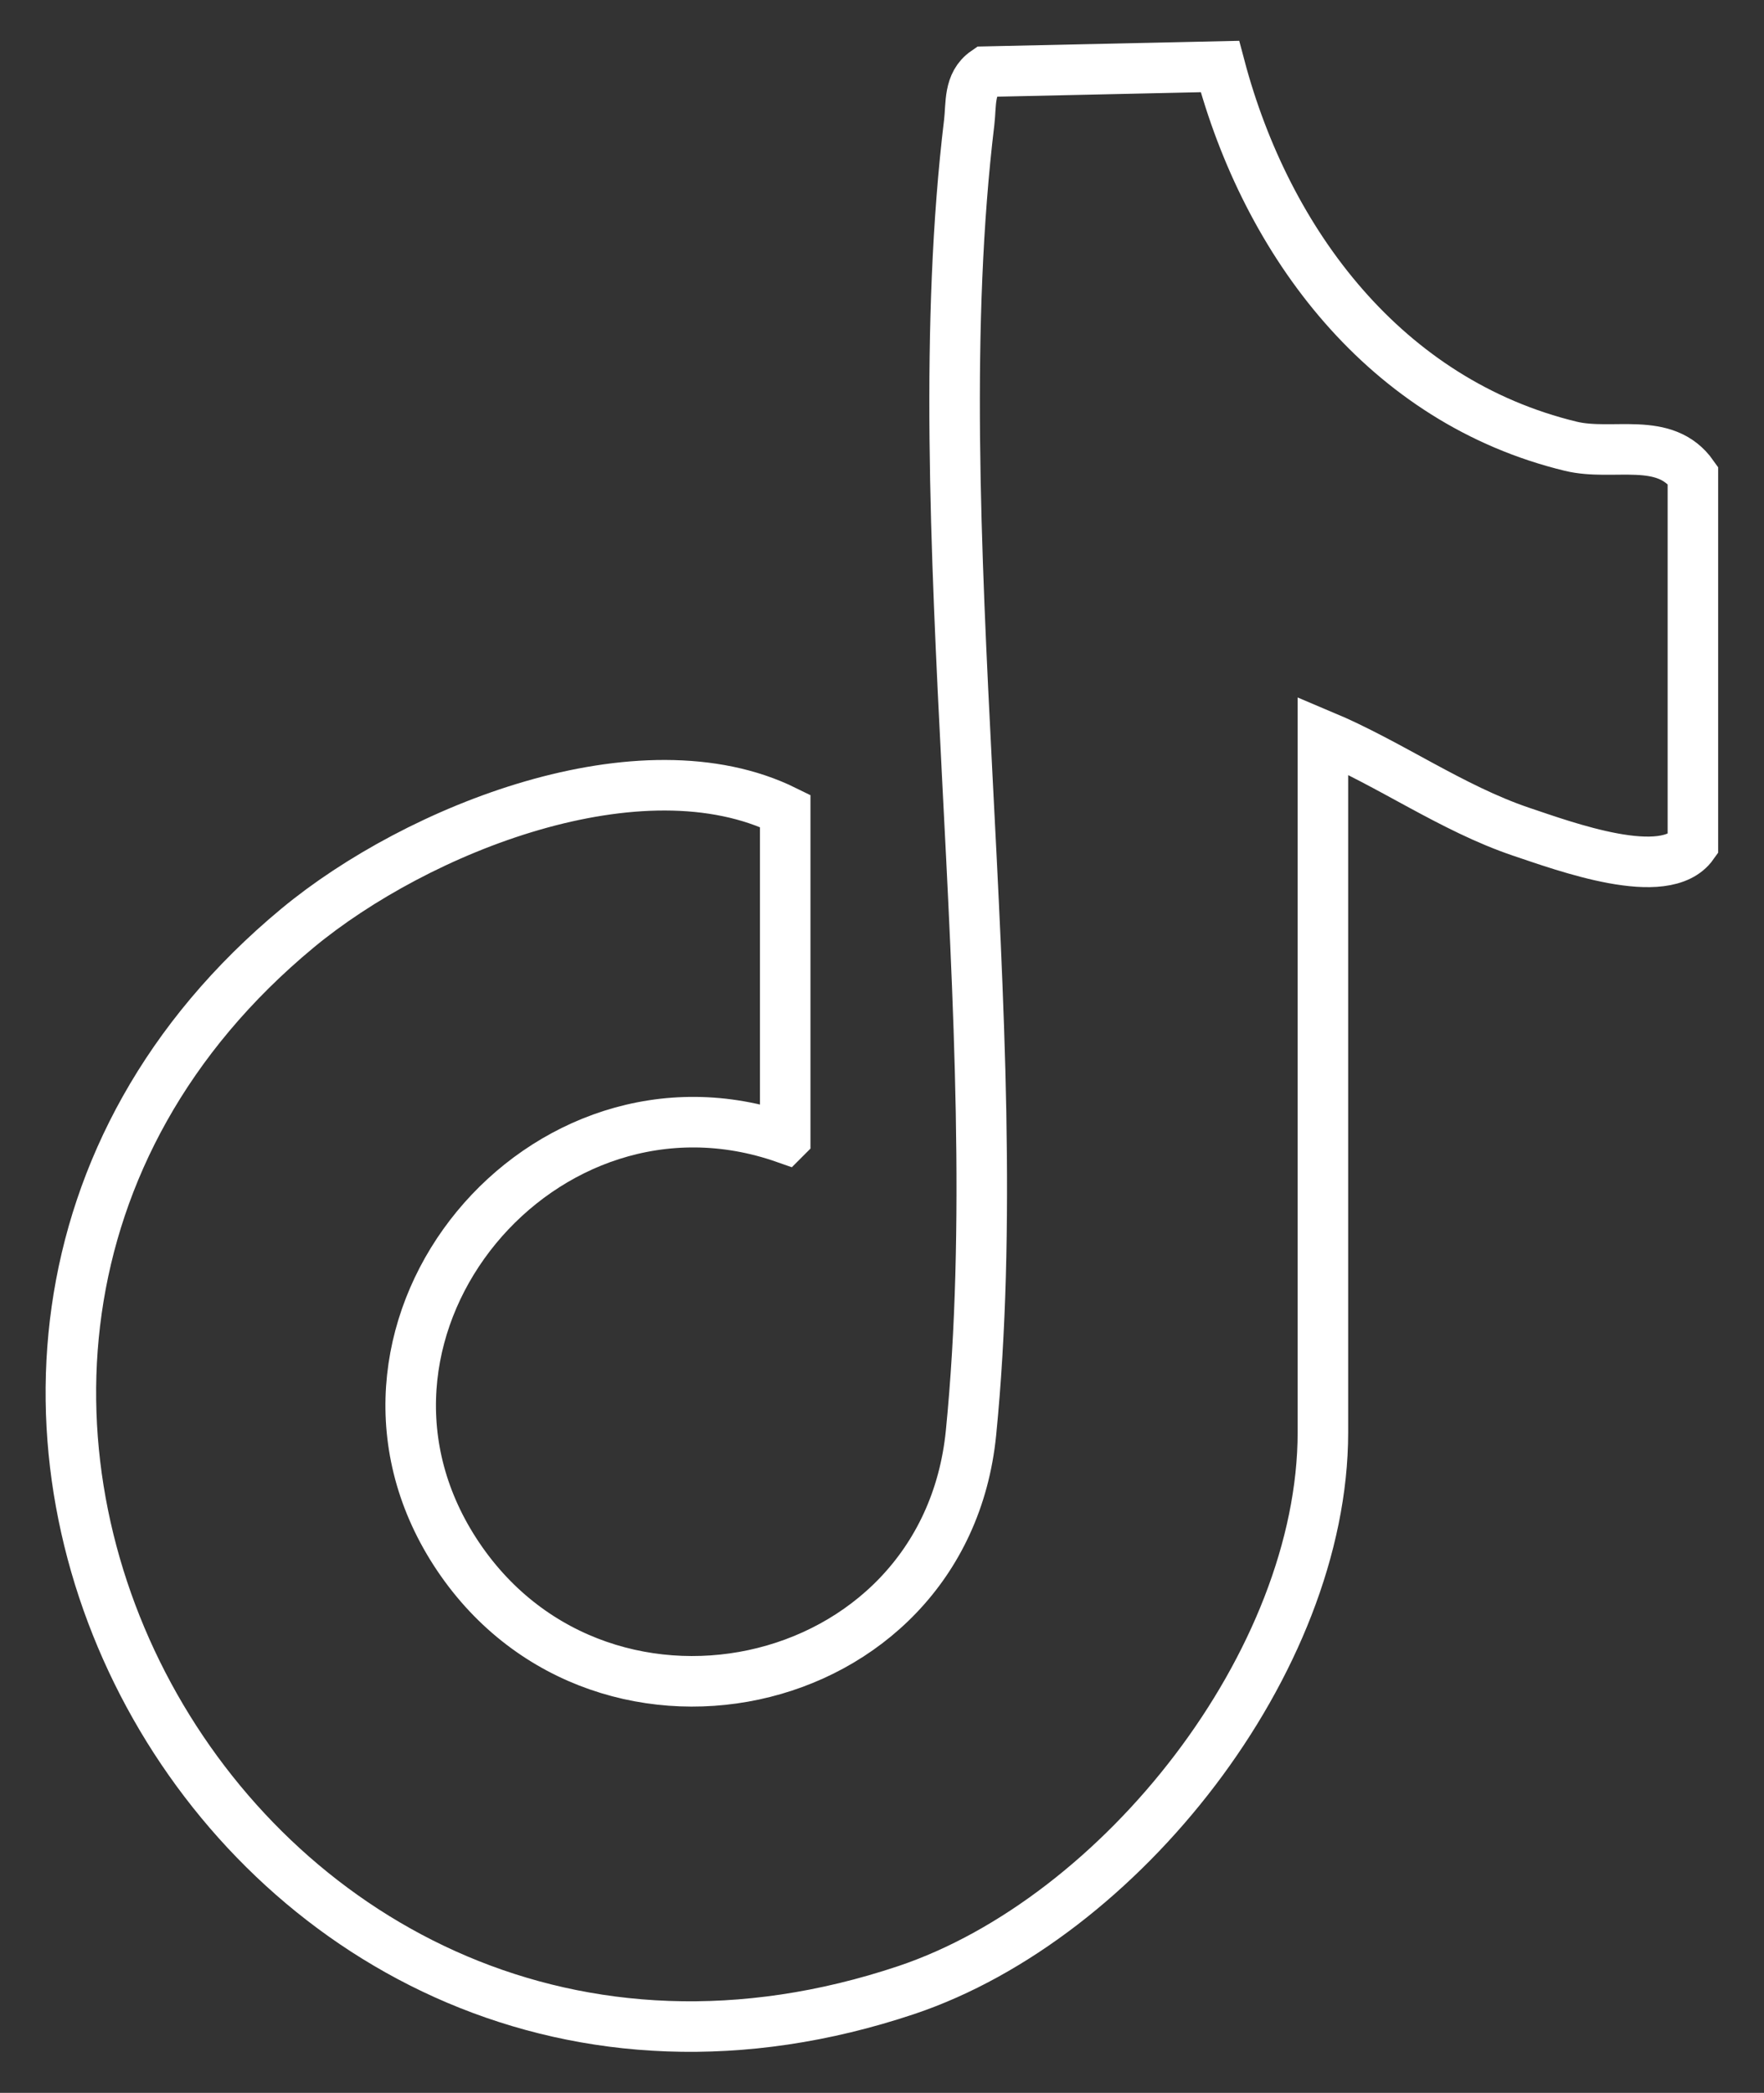
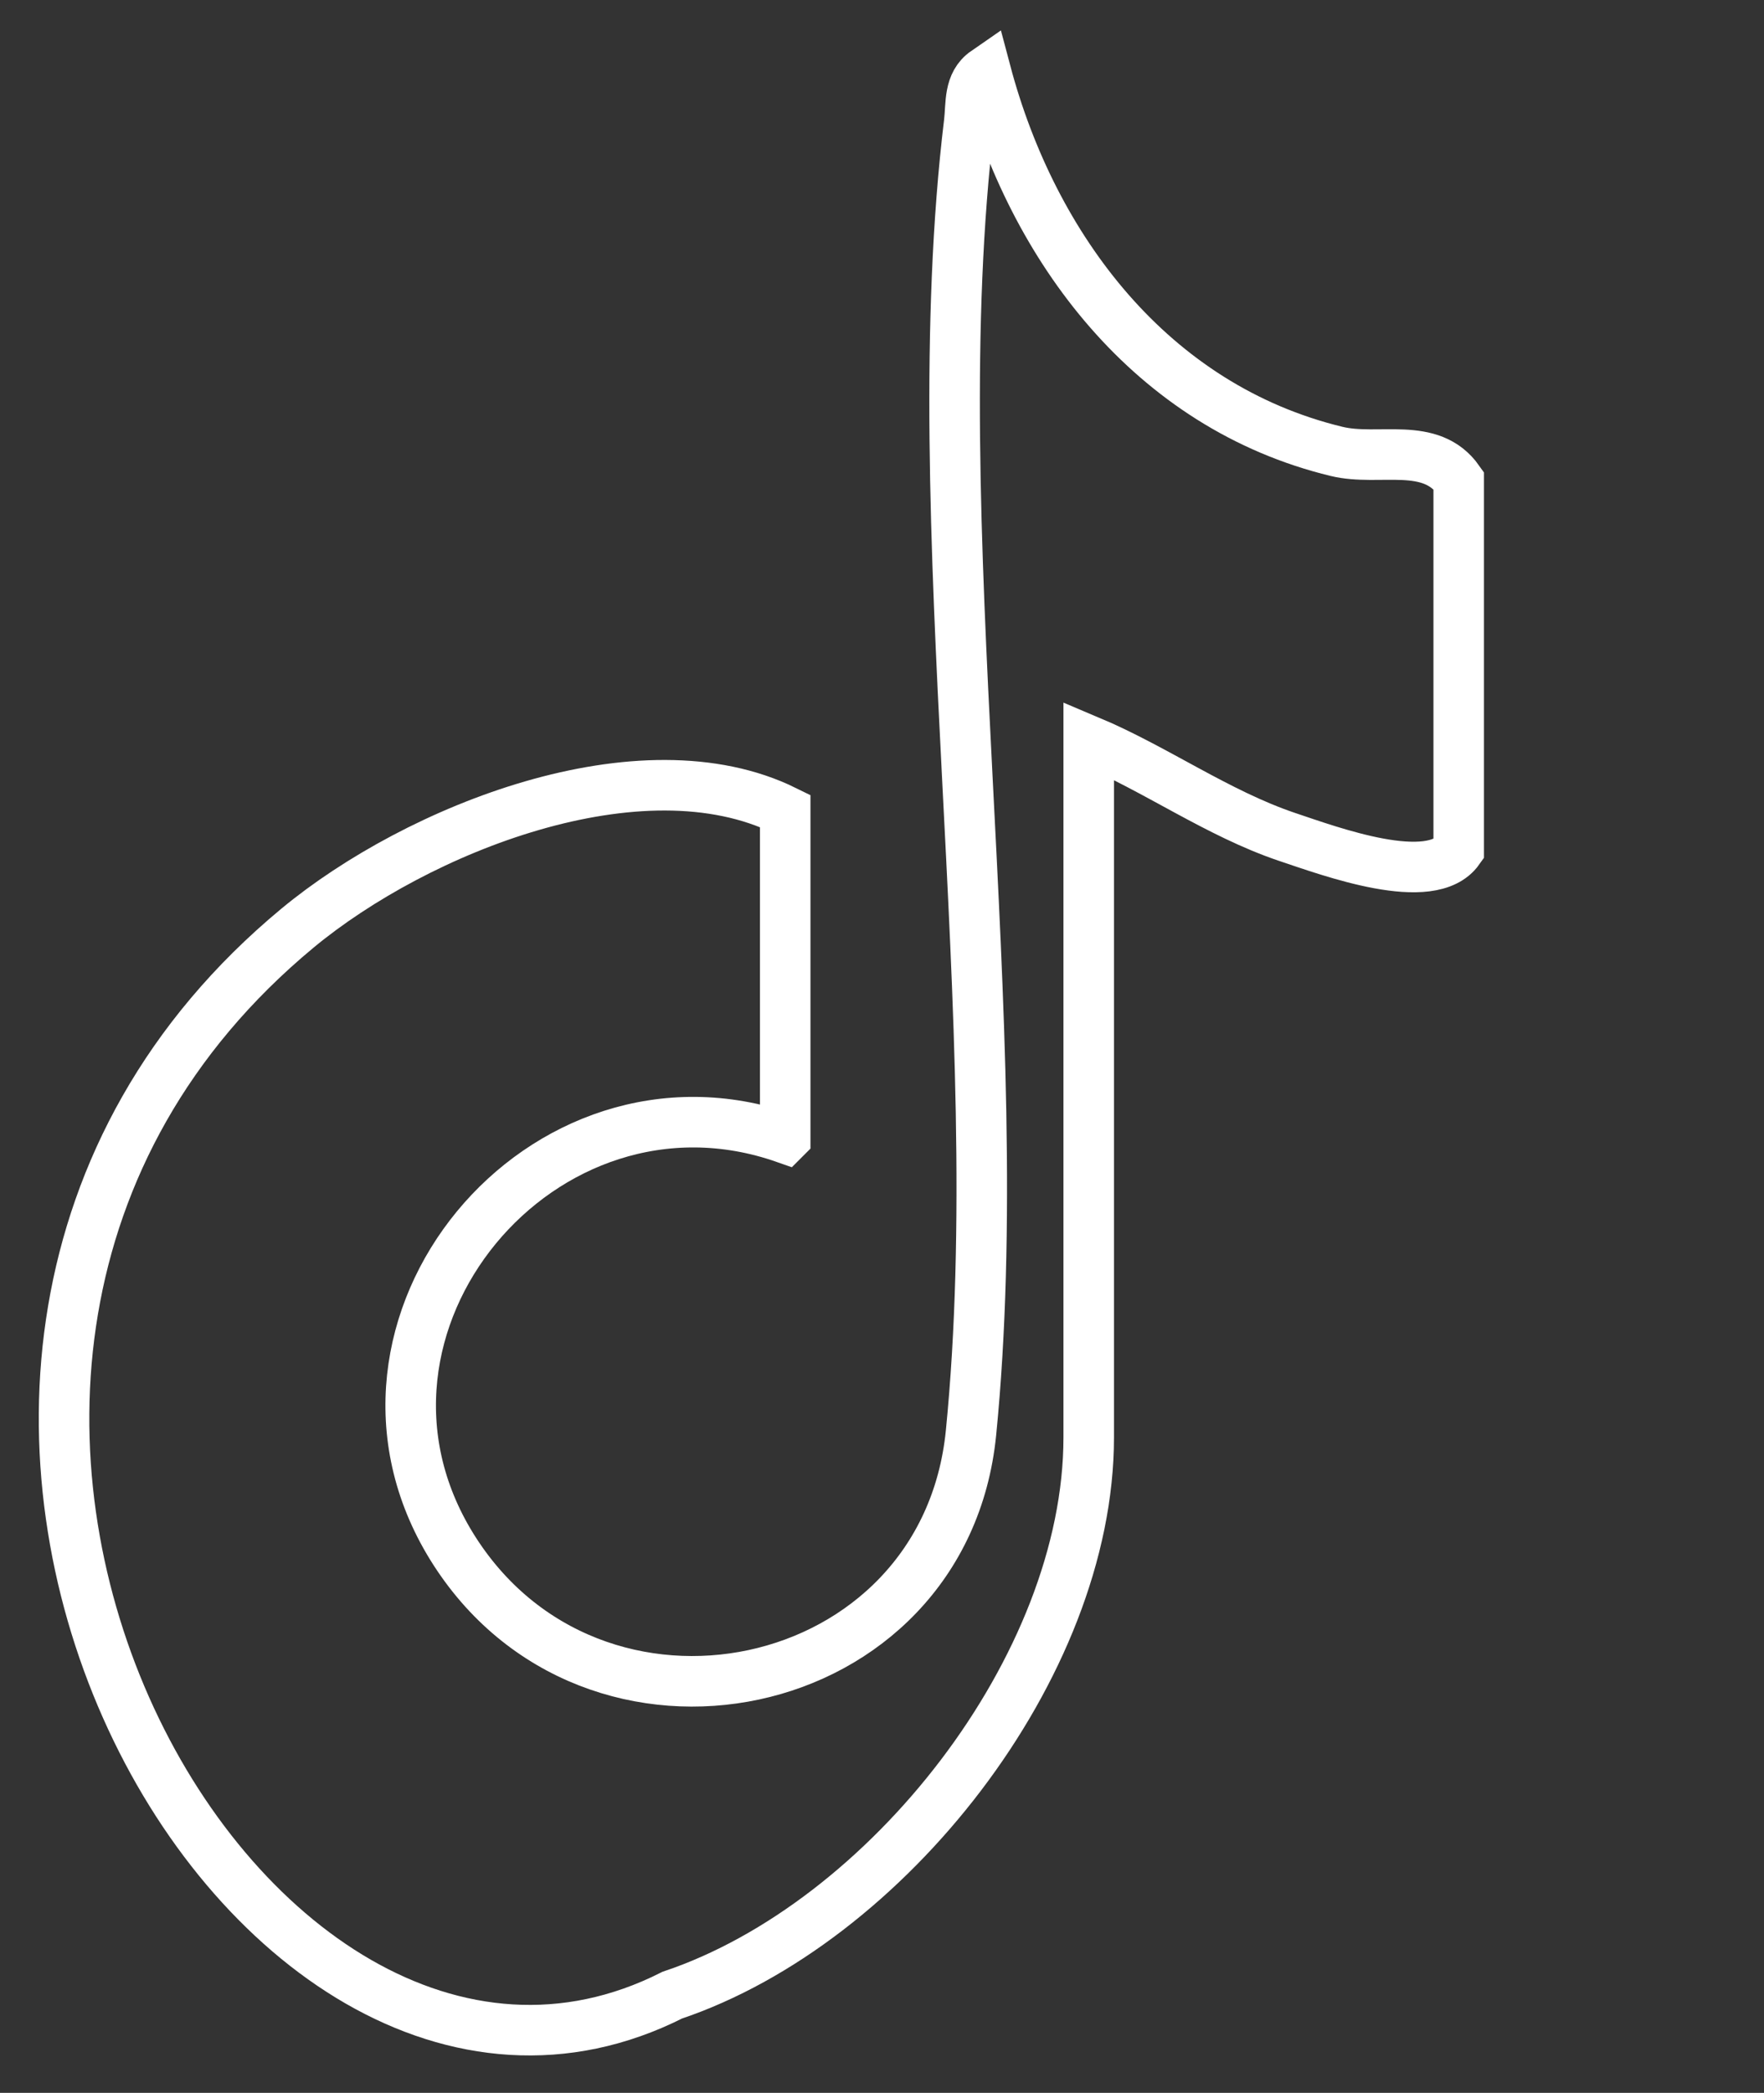
<svg xmlns="http://www.w3.org/2000/svg" id="Calque_1" data-name="Calque 1" viewBox="0 0 99.5 118">
  <rect x="0" y="0" width="99.5" height="118" fill="#333333" stroke="none" />
  <defs>
    <style>
      .cls-1 {
        fill: none;
        stroke: #fff;
        stroke-miterlimit: 10;
        stroke-width: 2.85px;
      }
    </style>
  </defs>
-   <path class="cls-1" d="M44.29,64.17c-13.69-4.8-26.5,10.57-18.81,23.03,7.89,12.76,27.79,8.65,29.29-6.41,2.29-23.05-2.83-51.26-.1-73.9.12-1.02-.04-2.18.93-2.85l13.21-.29c2.65,9.99,9.37,18.89,19.79,21.41,2.39.58,5.3-.62,6.89,1.64v20.82c-1.56,2.2-7.22.1-9.7-.73-3.9-1.32-7.39-3.83-11.17-5.42v39.28c0,12.94-11.4,27.39-23.49,31.45C13.68,124.74-12.98,77,16.78,52.33c6.76-5.6,19.39-10.62,27.51-6.61v18.45Z" />
+   <path class="cls-1" d="M44.29,64.17c-13.69-4.8-26.5,10.57-18.81,23.03,7.89,12.76,27.79,8.65,29.29-6.41,2.29-23.05-2.83-51.26-.1-73.9.12-1.02-.04-2.18.93-2.85c2.65,9.99,9.37,18.89,19.79,21.41,2.39.58,5.3-.62,6.89,1.64v20.82c-1.56,2.2-7.22.1-9.7-.73-3.9-1.32-7.39-3.83-11.17-5.42v39.28c0,12.94-11.4,27.39-23.49,31.45C13.68,124.74-12.98,77,16.78,52.33c6.76-5.6,19.39-10.62,27.51-6.61v18.45Z" />
</svg>